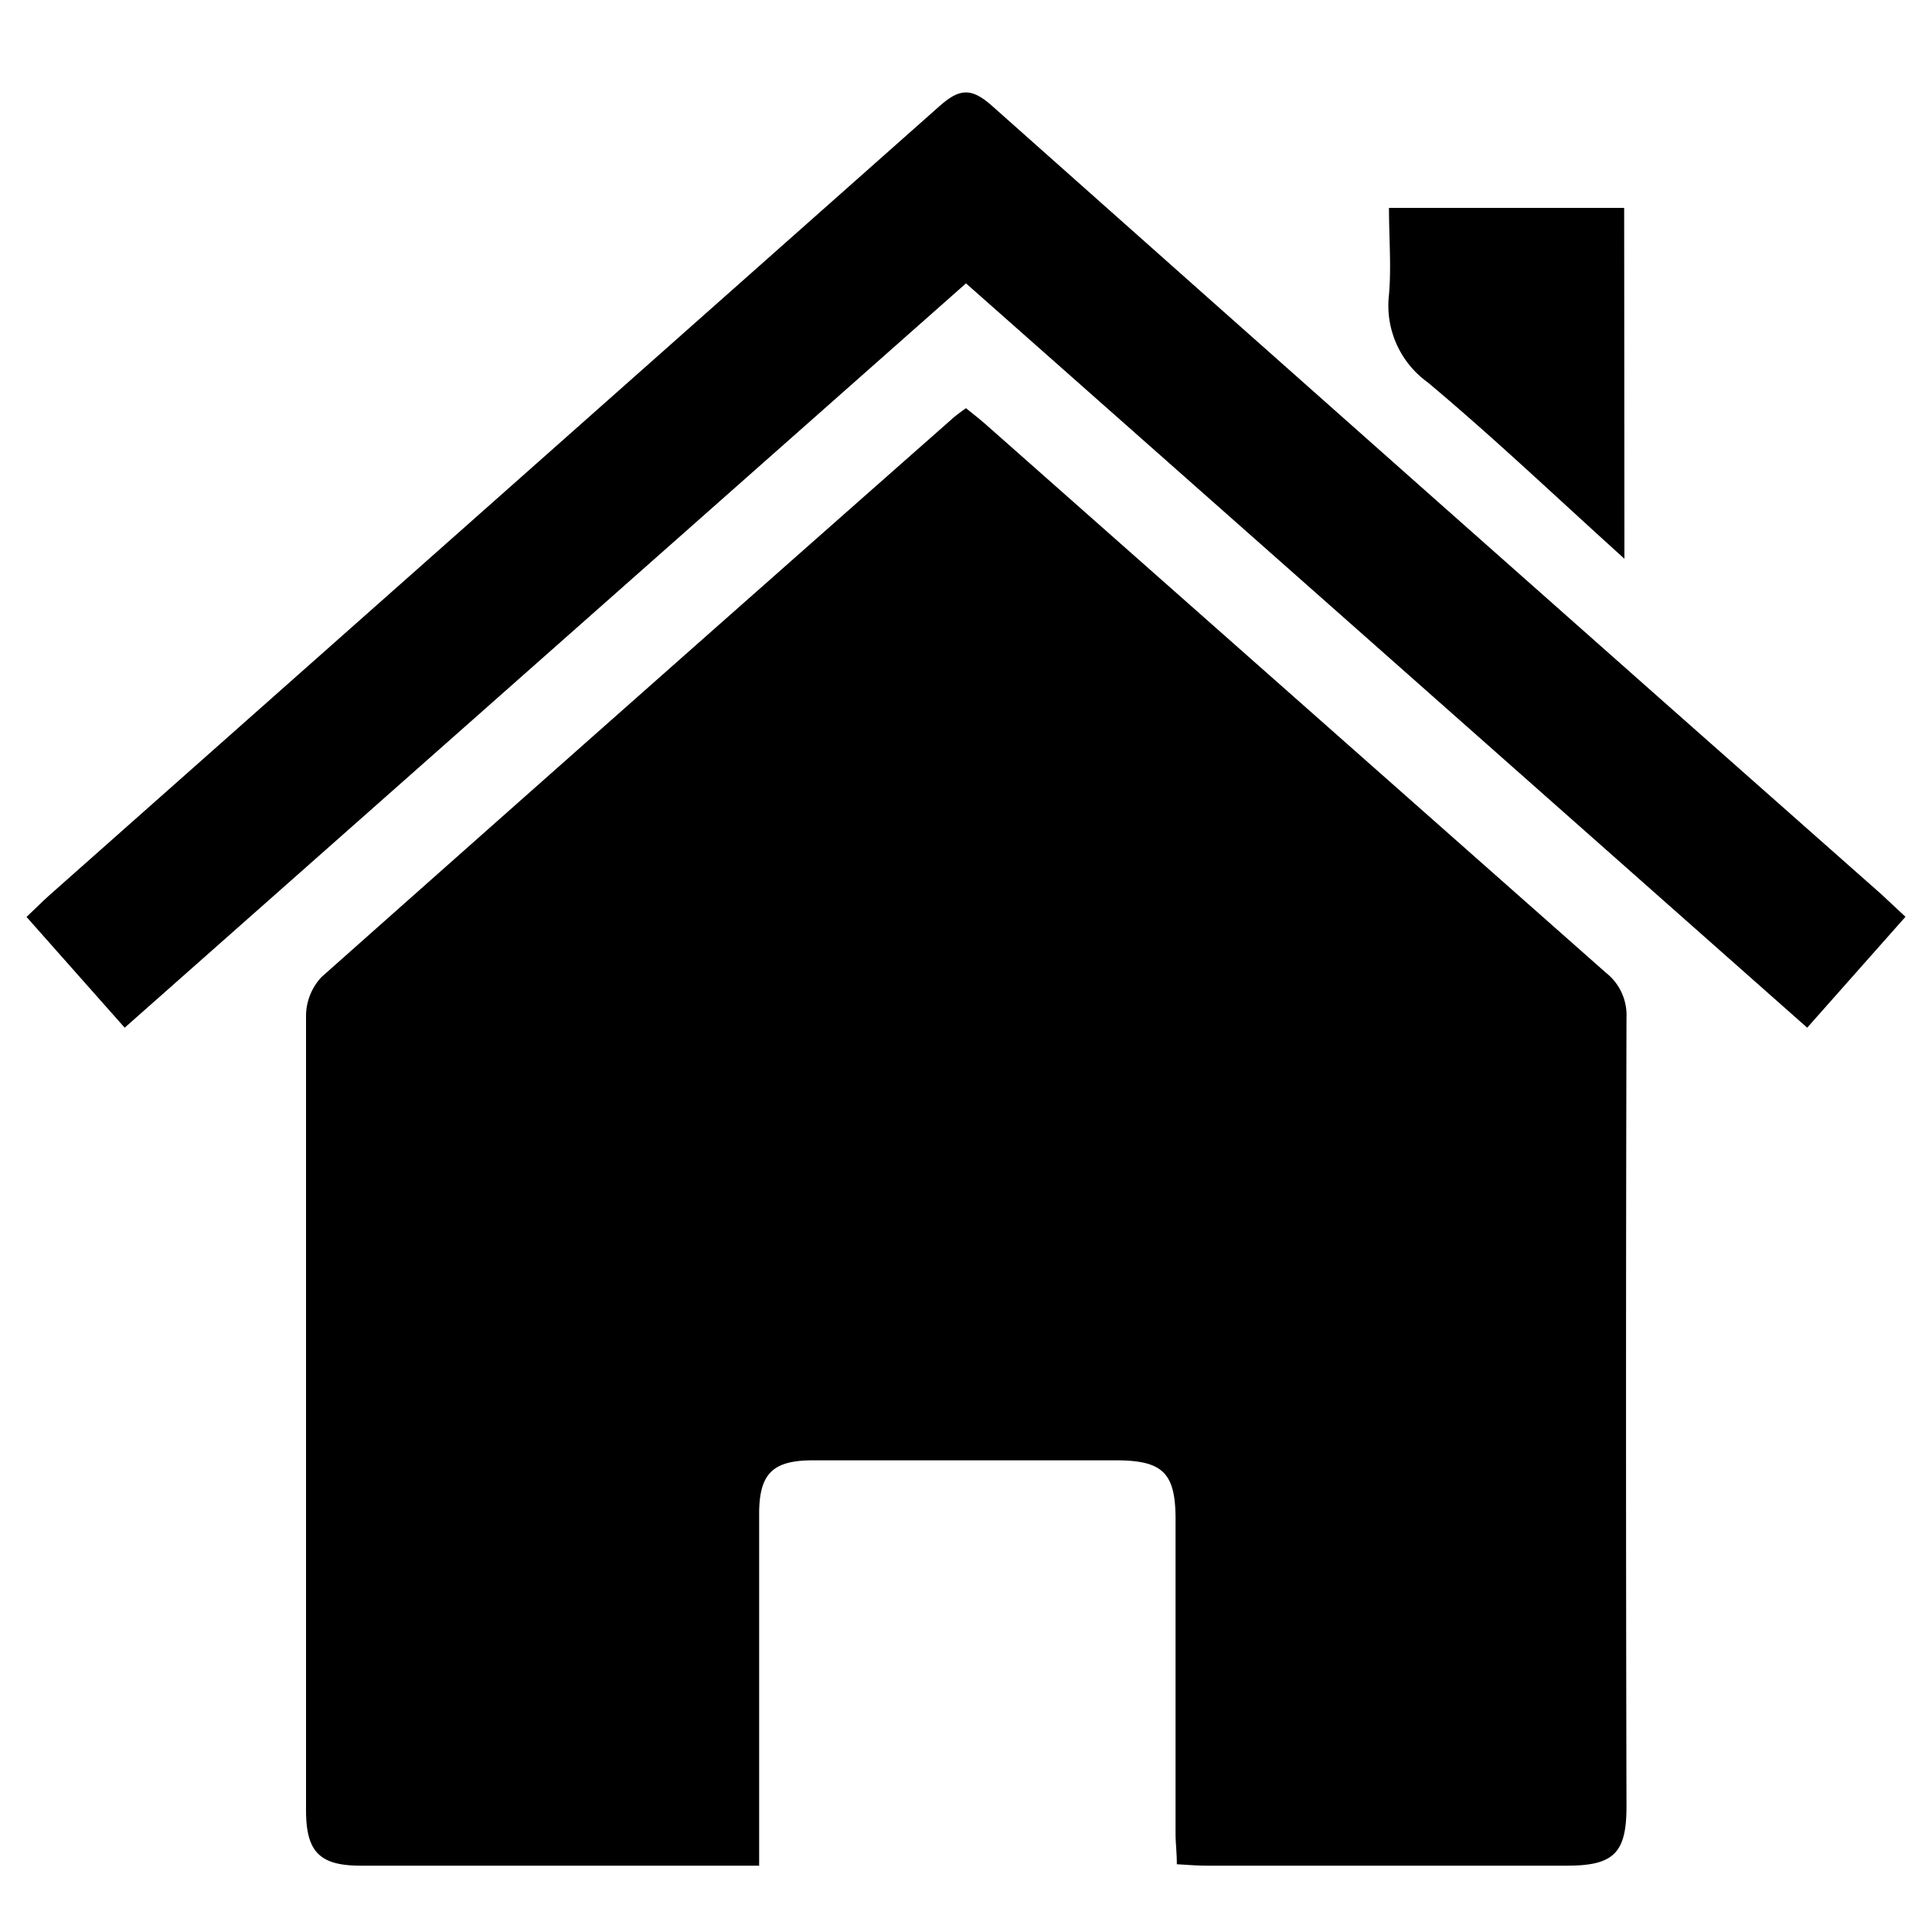
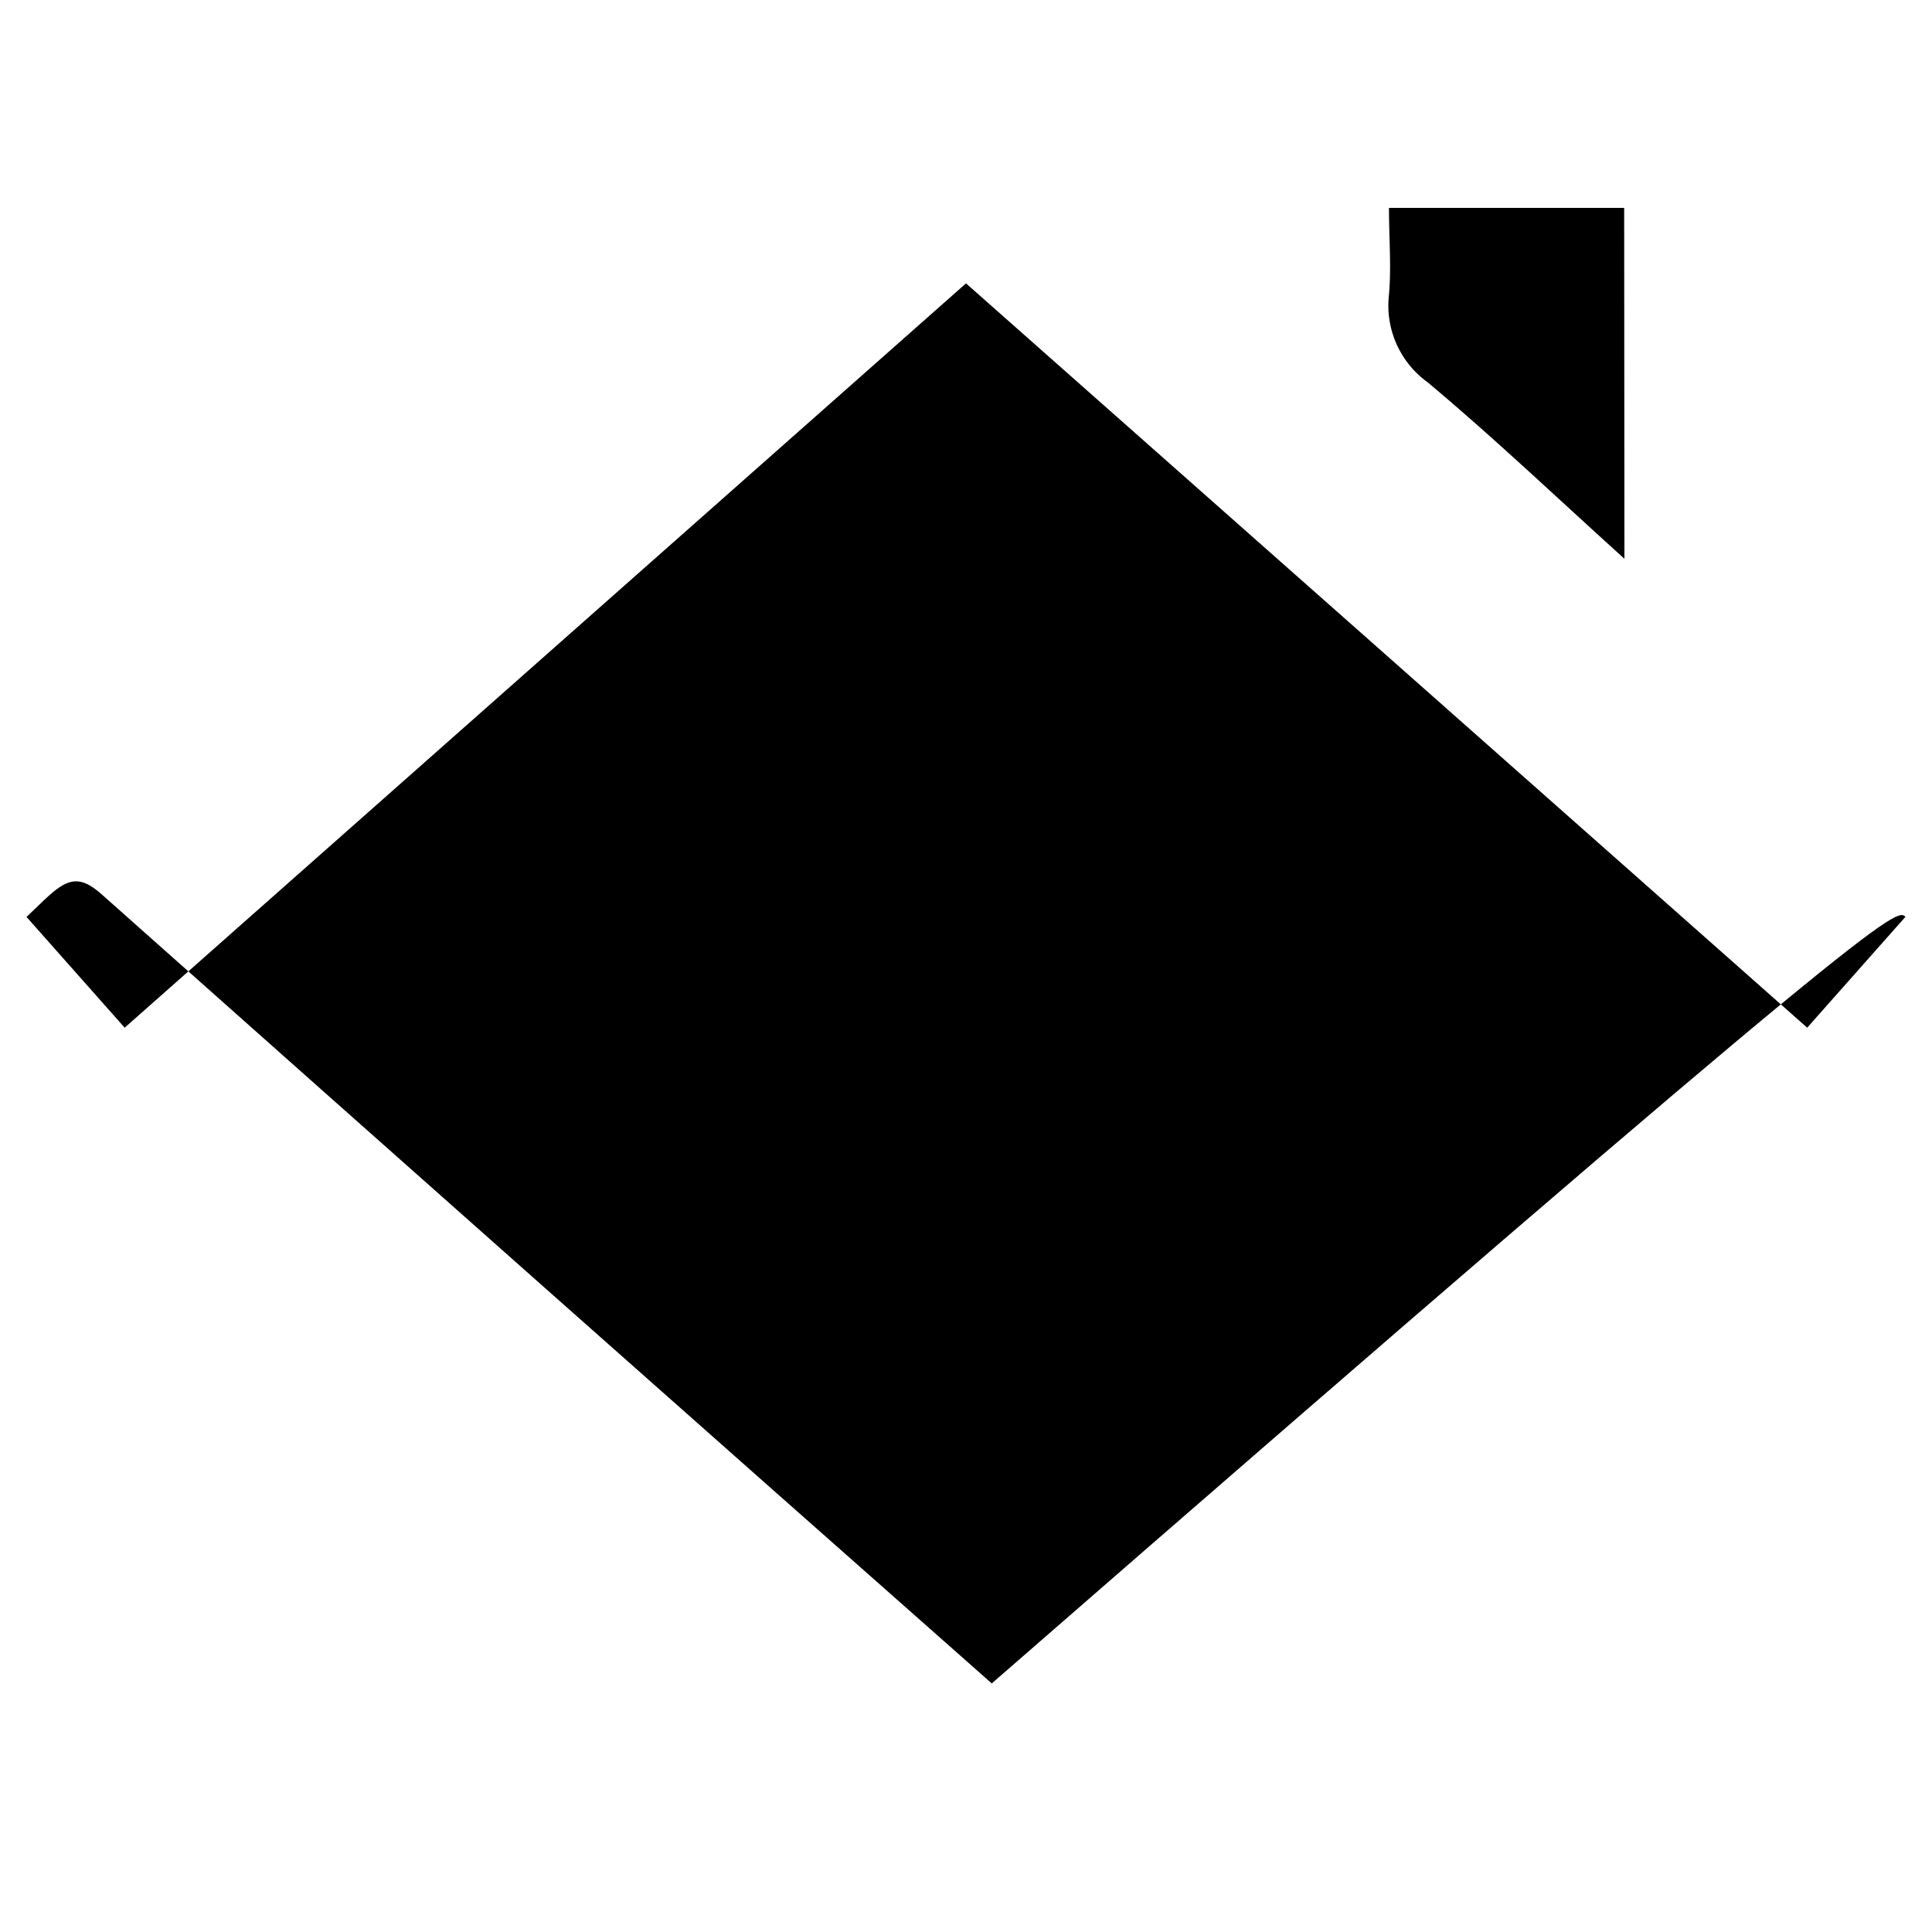
<svg xmlns="http://www.w3.org/2000/svg" id="Layer_1" data-name="Layer 1" viewBox="0 0 150 150">
-   <path d="M75,31.69c.6.49,1.16.92,1.68,1.39q24,21.22,48,42.44A4.18,4.18,0,0,1,126.28,79q-.07,30.63,0,61.27c0,3.61-1,4.58-4.62,4.58h-28c-.71,0-1.41-.06-2.29-.11,0-.88-.1-1.64-.1-2.41q0-12.19,0-24.38c0-3.61-1-4.57-4.64-4.57q-11.76,0-23.51,0c-3.1,0-4.17,1-4.18,4.12q0,12.4,0,24.81v2.54H28c-3.19,0-4.24-1.08-4.24-4.31q0-30.84,0-61.69a4.44,4.44,0,0,1,1.21-3Q49.4,54.15,73.91,32.53C74.22,32.25,74.57,32,75,31.69Z" />
-   <path d="M147.94,71.18l-7.63,8.61-32.7-28.94L75,22,9.68,79.79l-7.62-8.6c.66-.62,1.2-1.17,1.77-1.68Q38.39,38.89,72.92,8.26c1.54-1.37,2.46-1.5,4.08-.06q34.5,30.69,69.09,61.25C146.67,70,147.22,70.51,147.94,71.18Z" />
+   <path d="M147.94,71.18l-7.63,8.61-32.7-28.94L75,22,9.68,79.79l-7.62-8.6c.66-.62,1.2-1.17,1.77-1.68c1.54-1.37,2.46-1.5,4.08-.06q34.5,30.69,69.09,61.25C146.67,70,147.22,70.51,147.94,71.18Z" />
  <path d="M126.12,43.38C120.78,38.56,116,34,110.84,29.68a7.34,7.34,0,0,1-3-6.8c.19-2.18,0-4.4,0-6.74h18.26Z" />
</svg>